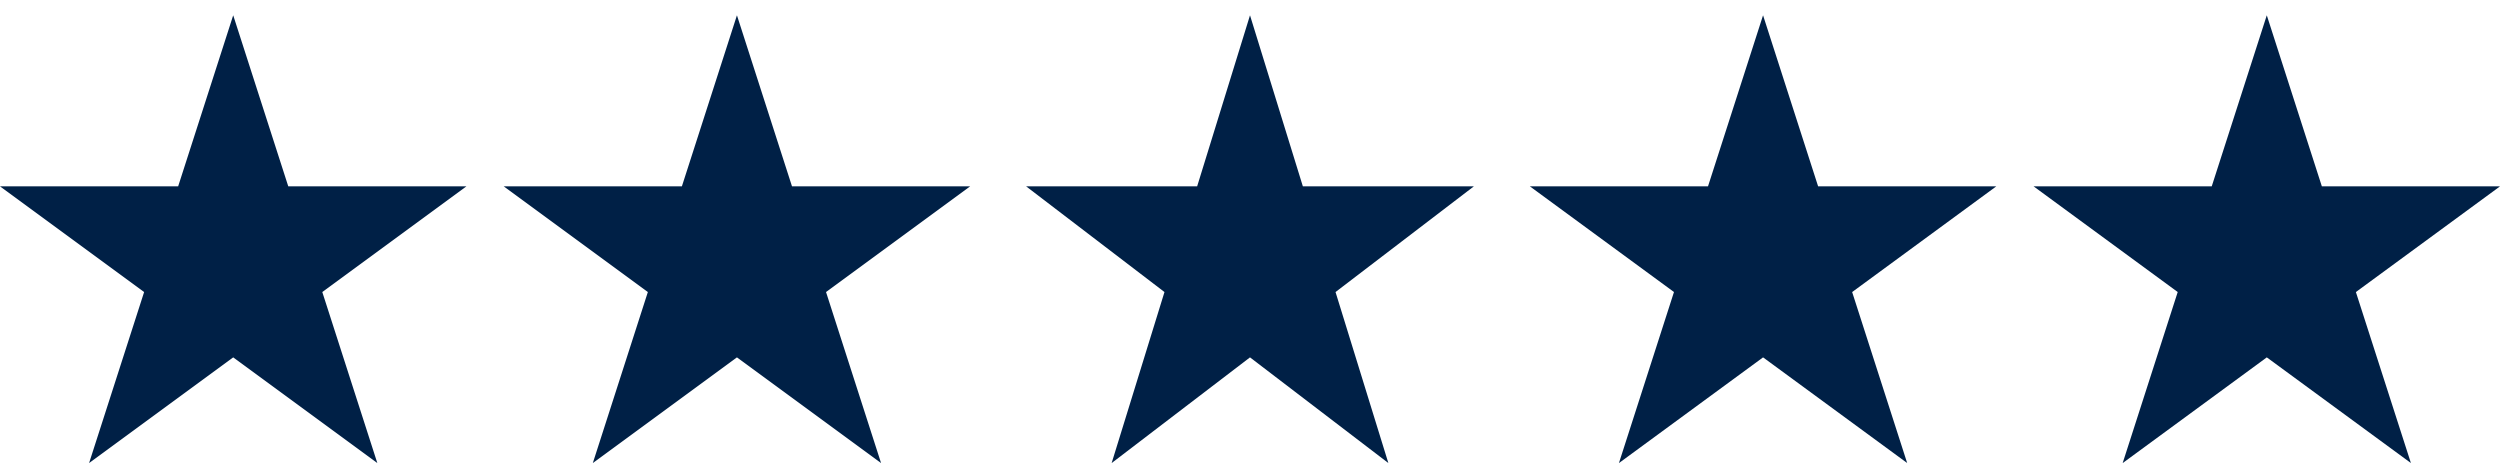
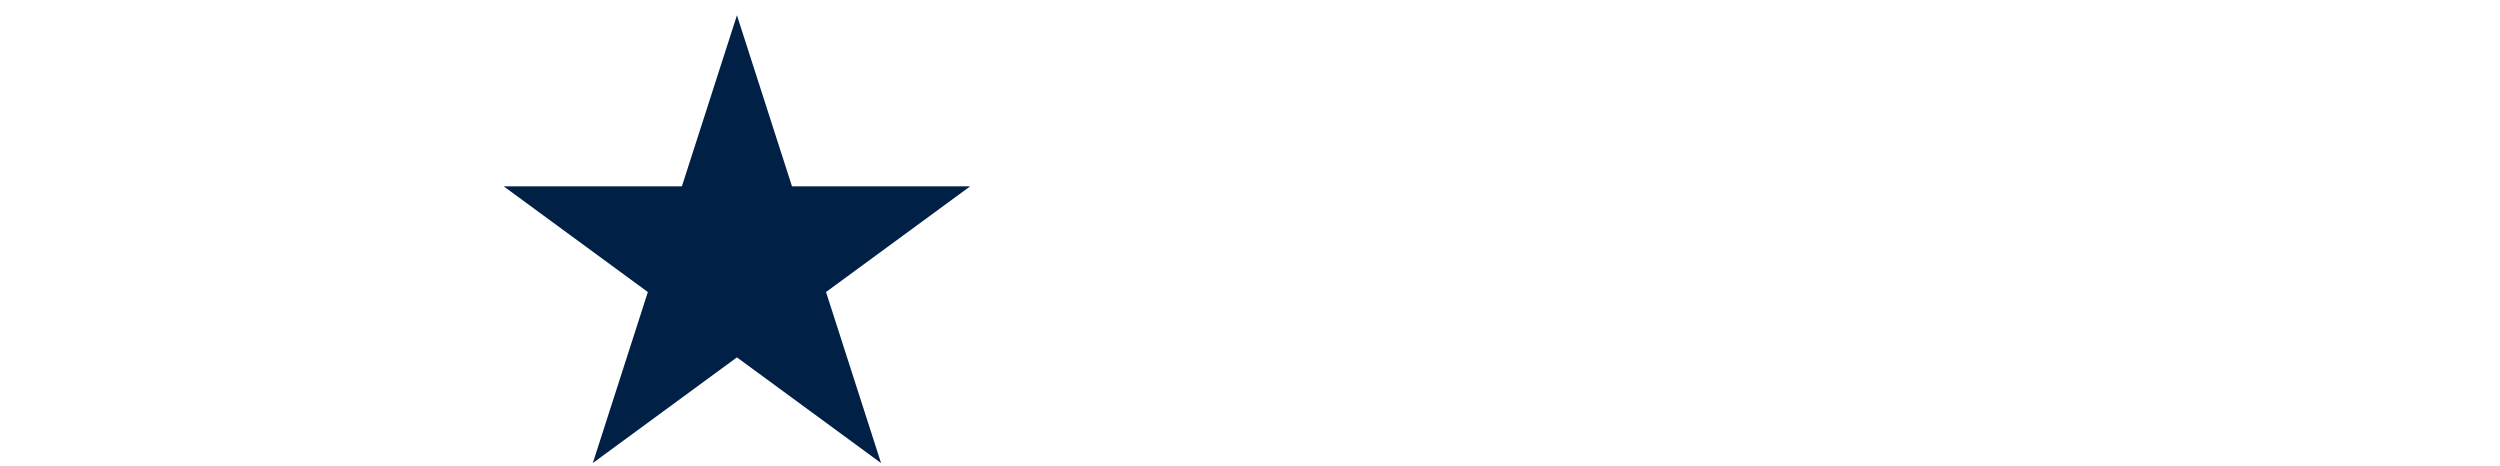
<svg xmlns="http://www.w3.org/2000/svg" width="134" height="25" viewBox="0 0 134 25" fill="none">
-   <path d="M12.5 0.82L15.451 9.988H25L17.275 15.653L20.225 24.82L12.5 19.155L4.775 24.82L7.725 15.653L0 9.988H9.549L12.5 0.82Z" fill="#002046" />
  <path d="M39.5 0.82L42.451 9.988H52L44.275 15.653L47.225 24.82L39.5 19.155L31.775 24.82L34.725 15.653L27 9.988H36.549L39.5 0.82Z" fill="#002046" />
-   <path d="M67 0.82L69.833 9.988H79L71.584 15.653L74.416 24.82L67 19.155L59.584 24.82L62.416 15.653L55 9.988H64.167L67 0.82Z" fill="#002046" />
-   <path d="M94.5 0.82L97.451 9.988H107L99.275 15.653L102.225 24.82L94.5 19.155L86.775 24.82L89.725 15.653L82 9.988H91.549L94.5 0.82Z" fill="#002046" />
-   <path d="M121.5 0.82L124.451 9.988H134L126.275 15.653L129.225 24.82L121.5 19.155L113.775 24.82L116.725 15.653L109 9.988H118.549L121.5 0.82Z" fill="#002046" />
</svg>